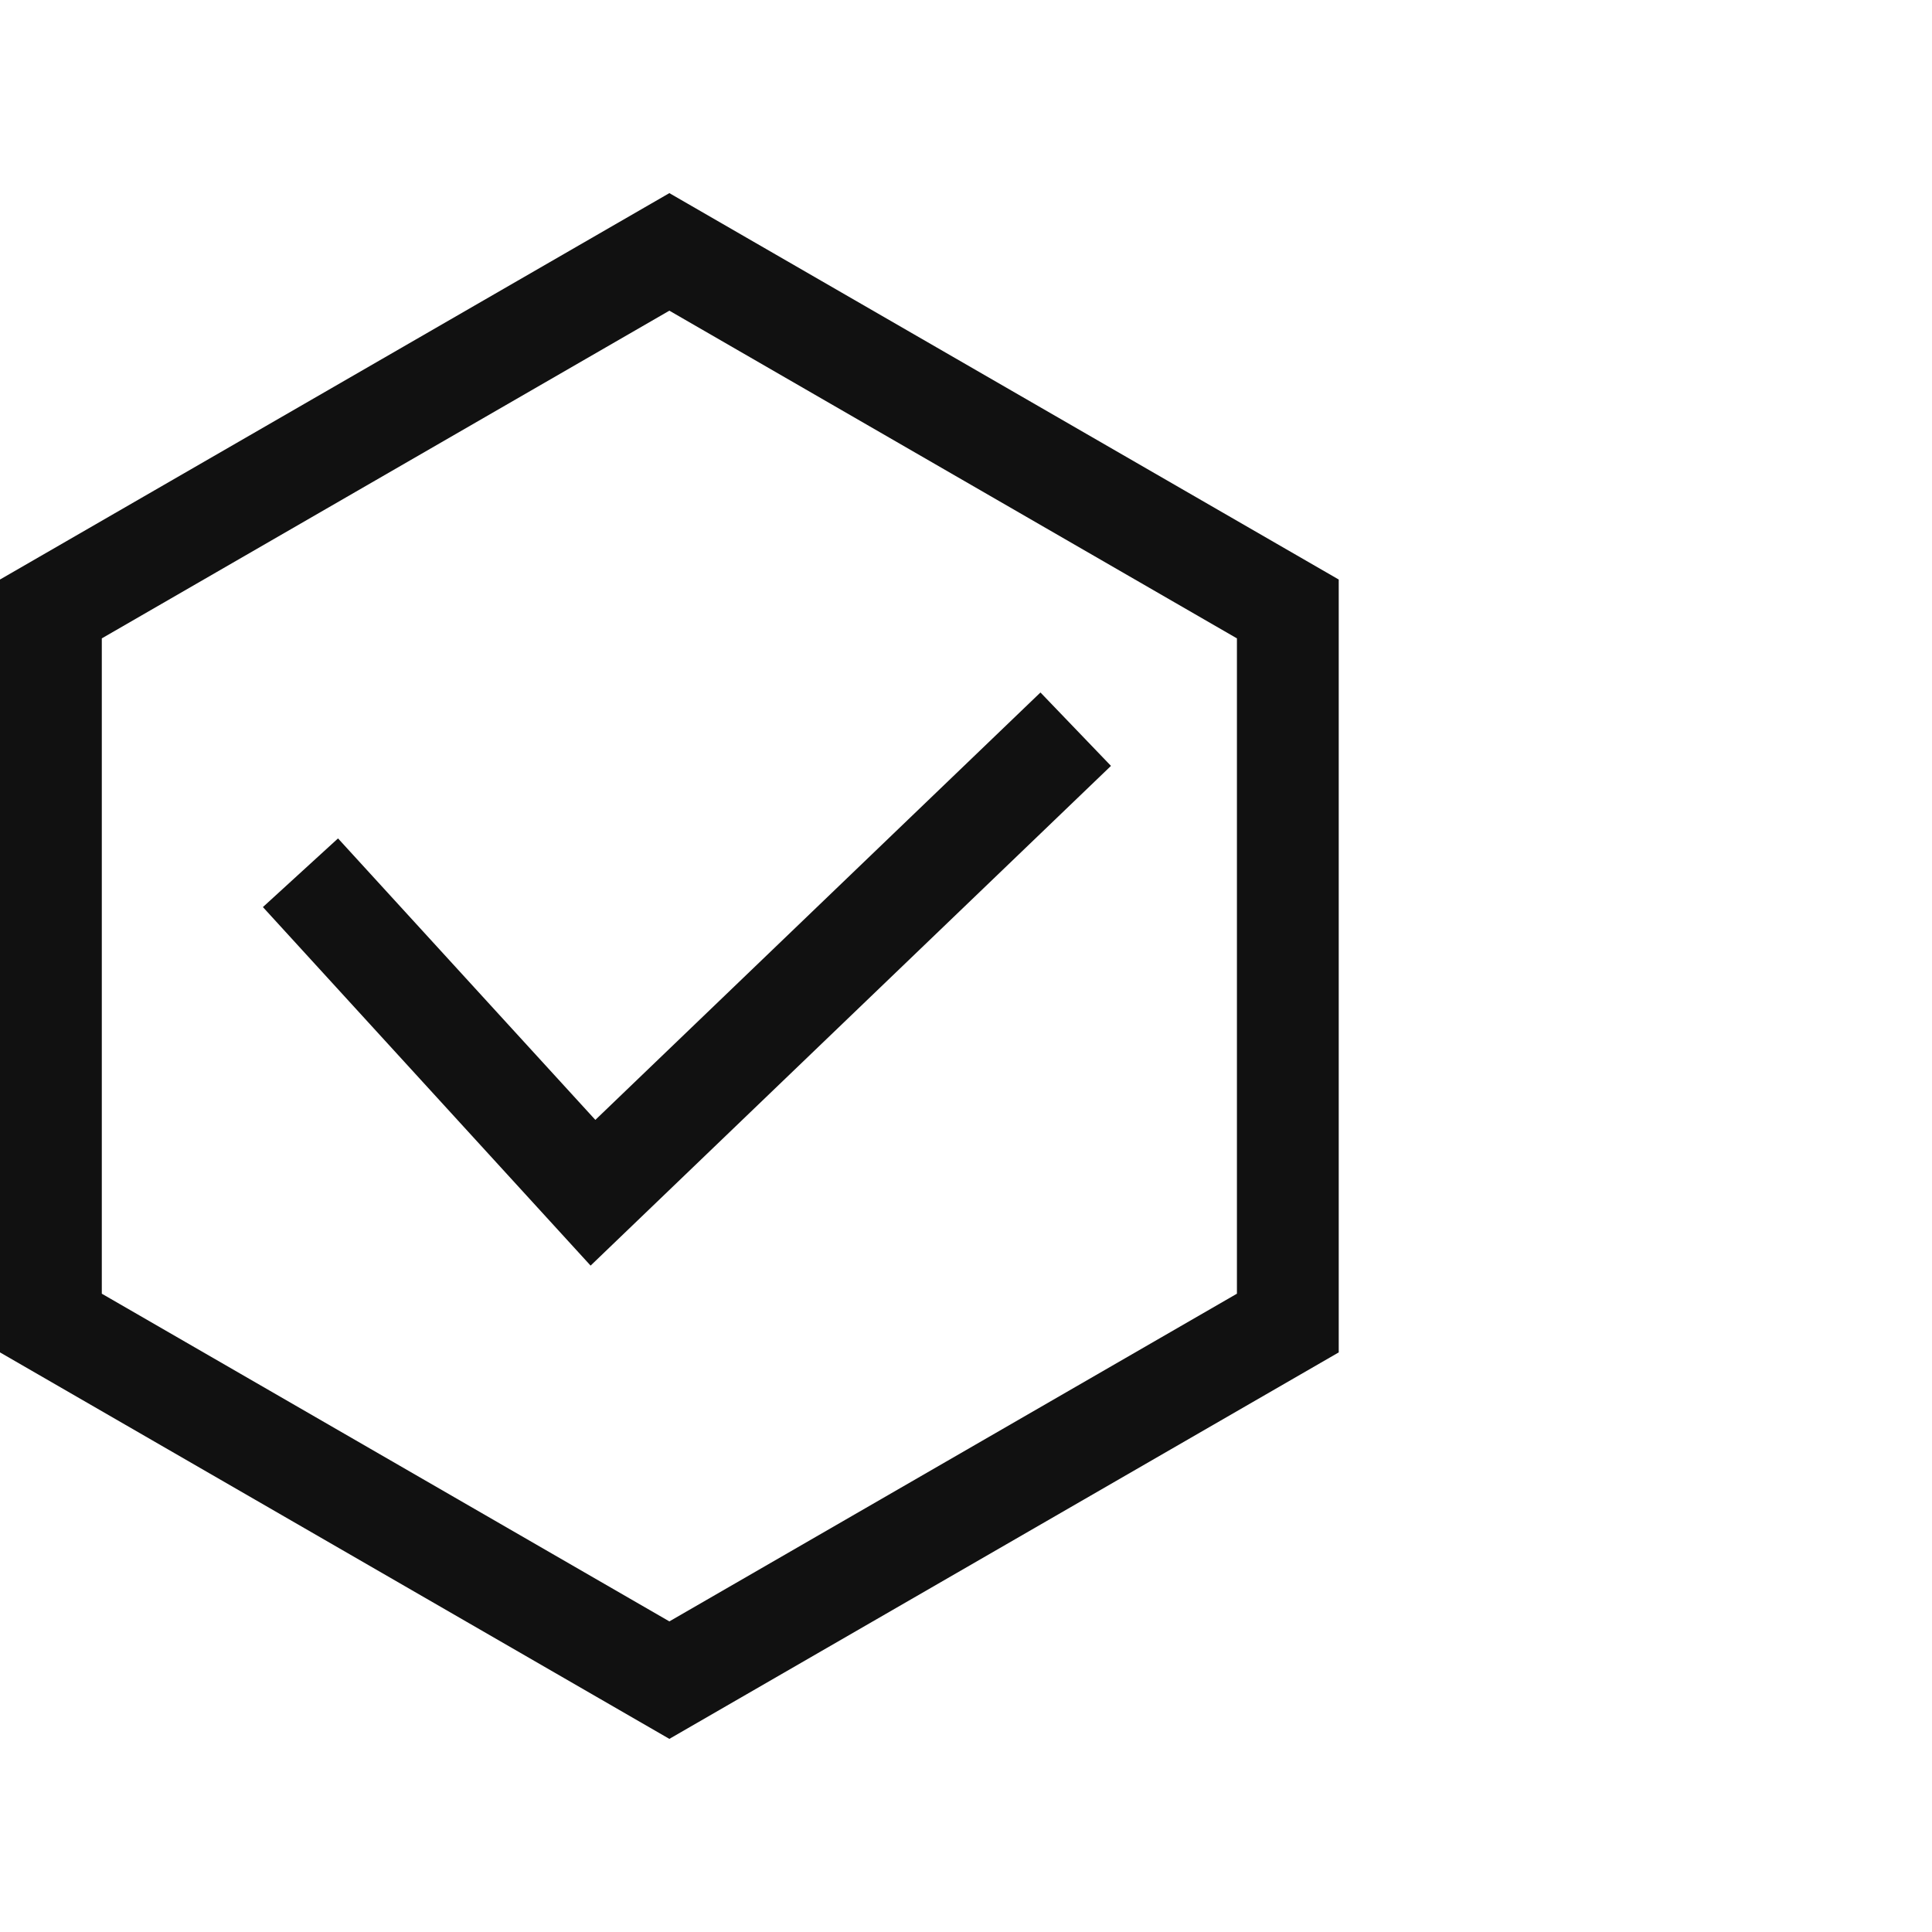
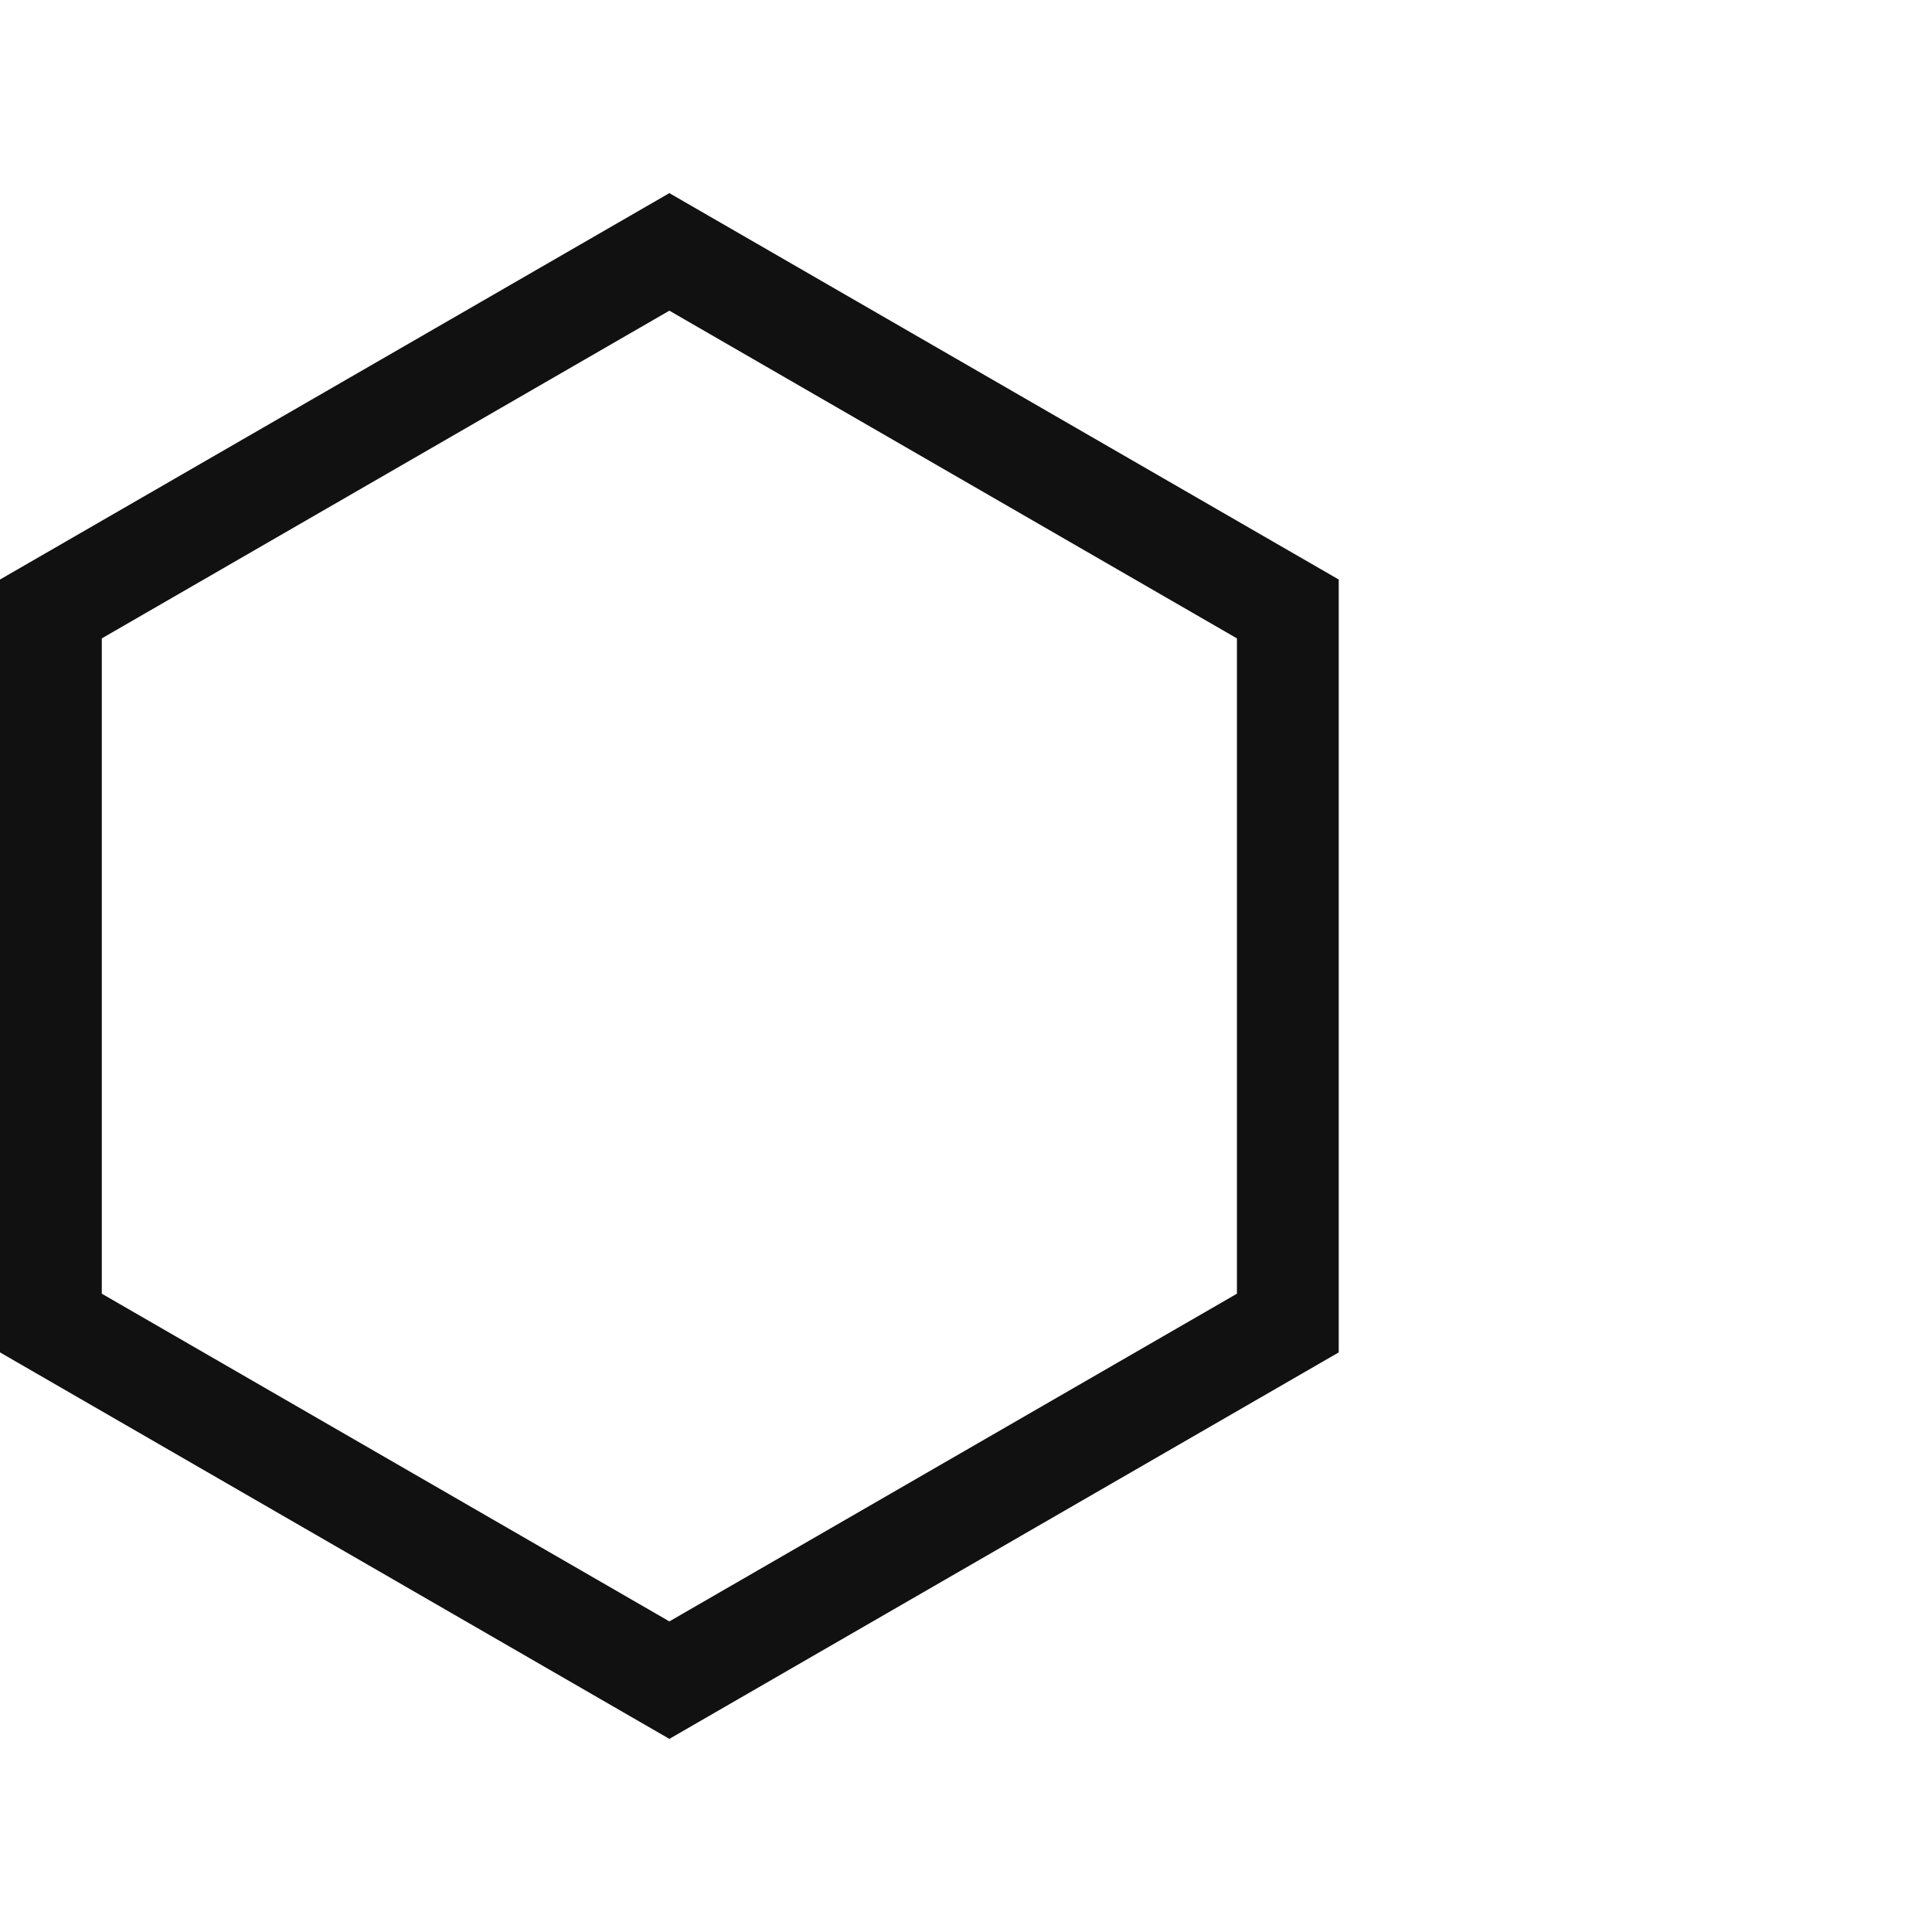
<svg xmlns="http://www.w3.org/2000/svg" id="Layer_1" version="1.1" viewBox="0 0 26 26">
  <defs>
    <style>
      .st0 {
        fill: #111;
      }
    </style>
  </defs>
  <path class="st0" d="M9.008,2.599L0,7.799v10.401l9.008,5.201,9.008-5.201V7.799L9.008,2.599ZM16.646,17.41l-7.638,4.41-7.638-4.41v-8.819l7.638-4.41,7.638,4.41v8.819Z" />
-   <polygon class="st0" points="4.549 11.283 3.538 12.207 7.948 17.032 14.951 10.307 14.002 9.319 8.012 15.071 4.549 11.283" />
</svg>